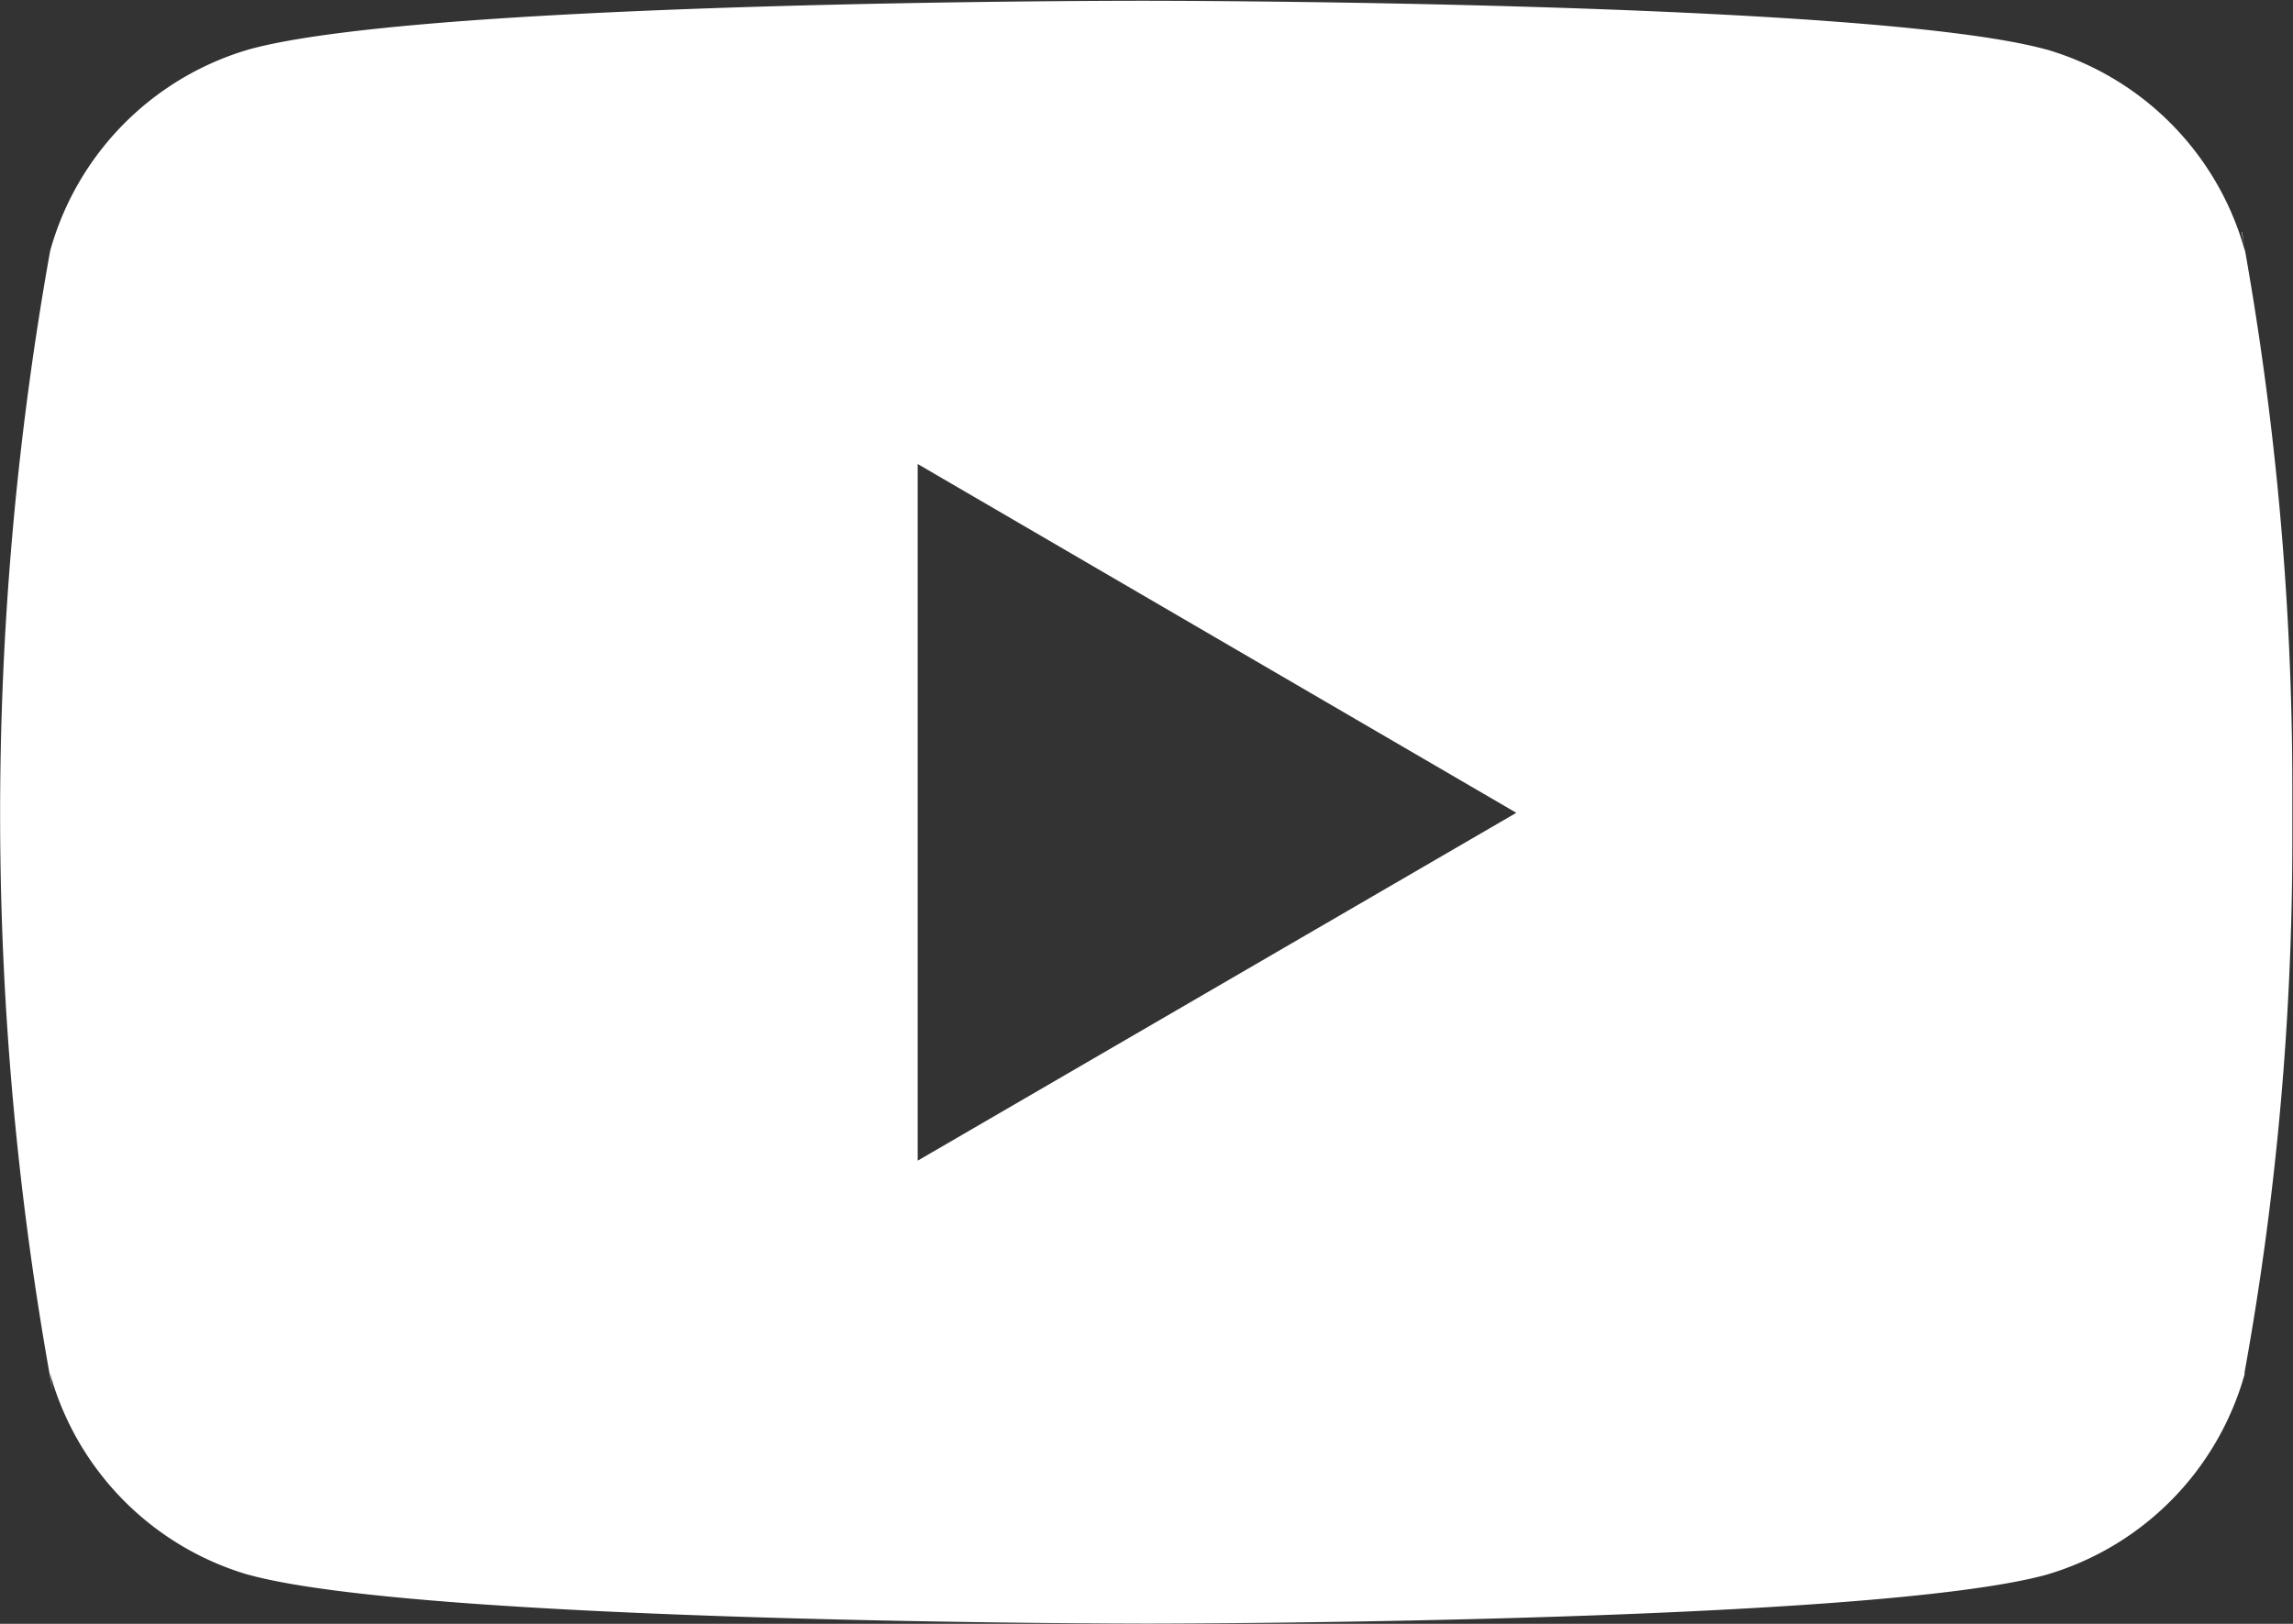
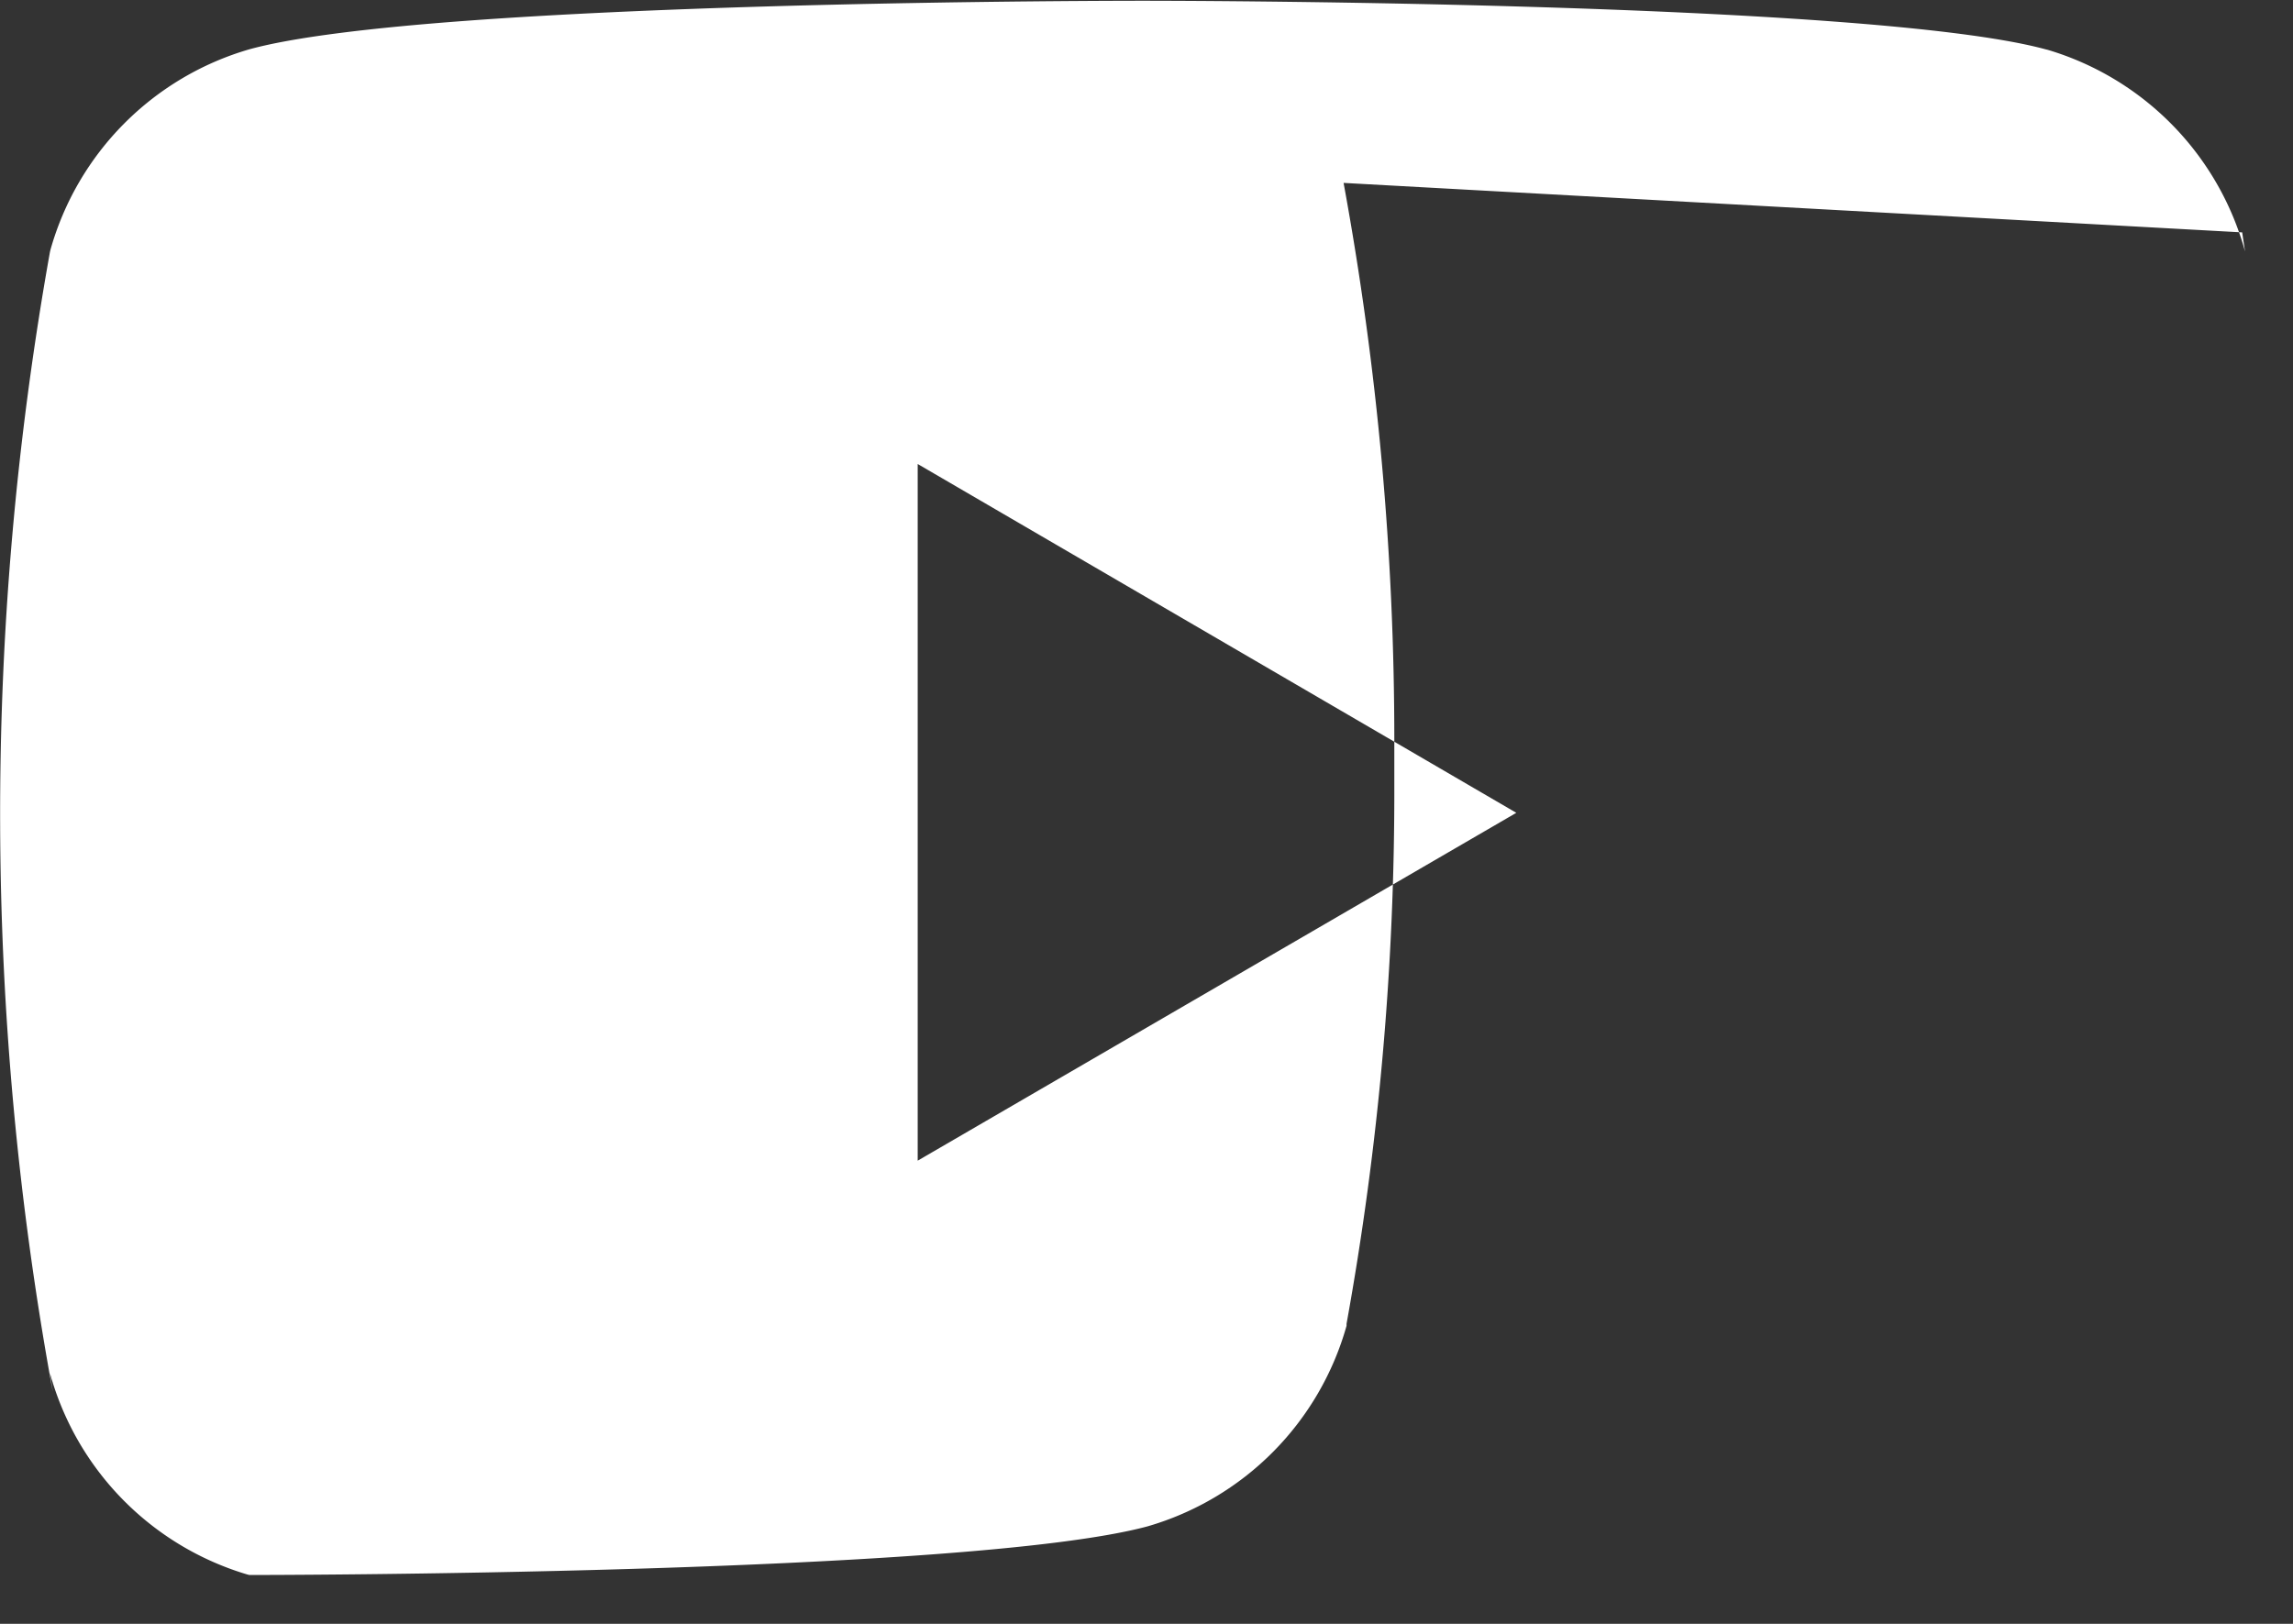
<svg xmlns="http://www.w3.org/2000/svg" width="24.002" height="17.001" viewBox="0 0 24.002 17.001">
  <rect x="0" y="0" width="24.002" height="17.001" fill="#333333" stroke="none" />
-   <path id="Path_206" data-name="Path 206" d="M23.464,77.1l.03.2a3.043,3.043,0,0,0-2.068-2.112l-.021-.005c-1.871-.508-9.4-.508-9.4-.508s-7.51-.01-9.4.508a3.044,3.044,0,0,0-2.083,2.1l-.005.021A33.456,33.456,0,0,0,.547,89.24l-.031-.2a3.043,3.043,0,0,0,2.068,2.112l.021.005c1.869.509,9.4.509,9.4.509s7.51,0,9.4-.509a3.044,3.044,0,0,0,2.084-2.1l0-.021a31.267,31.267,0,0,0,.5-5.648c0-.073,0-.147,0-.221s0-.149,0-.23a32.26,32.26,0,0,0-.531-5.846ZM9.6,86.819V79.525l6.266,3.652Z" transform="translate(0.006 -74.667)" fill="#fff" />
+   <path id="Path_206" data-name="Path 206" d="M23.464,77.1l.03.2a3.043,3.043,0,0,0-2.068-2.112l-.021-.005c-1.871-.508-9.4-.508-9.4-.508s-7.51-.01-9.4.508a3.044,3.044,0,0,0-2.083,2.1l-.005.021A33.456,33.456,0,0,0,.547,89.24l-.031-.2a3.043,3.043,0,0,0,2.068,2.112l.021.005s7.51,0,9.4-.509a3.044,3.044,0,0,0,2.084-2.1l0-.021a31.267,31.267,0,0,0,.5-5.648c0-.073,0-.147,0-.221s0-.149,0-.23a32.26,32.26,0,0,0-.531-5.846ZM9.6,86.819V79.525l6.266,3.652Z" transform="translate(0.006 -74.667)" fill="#fff" />
</svg>